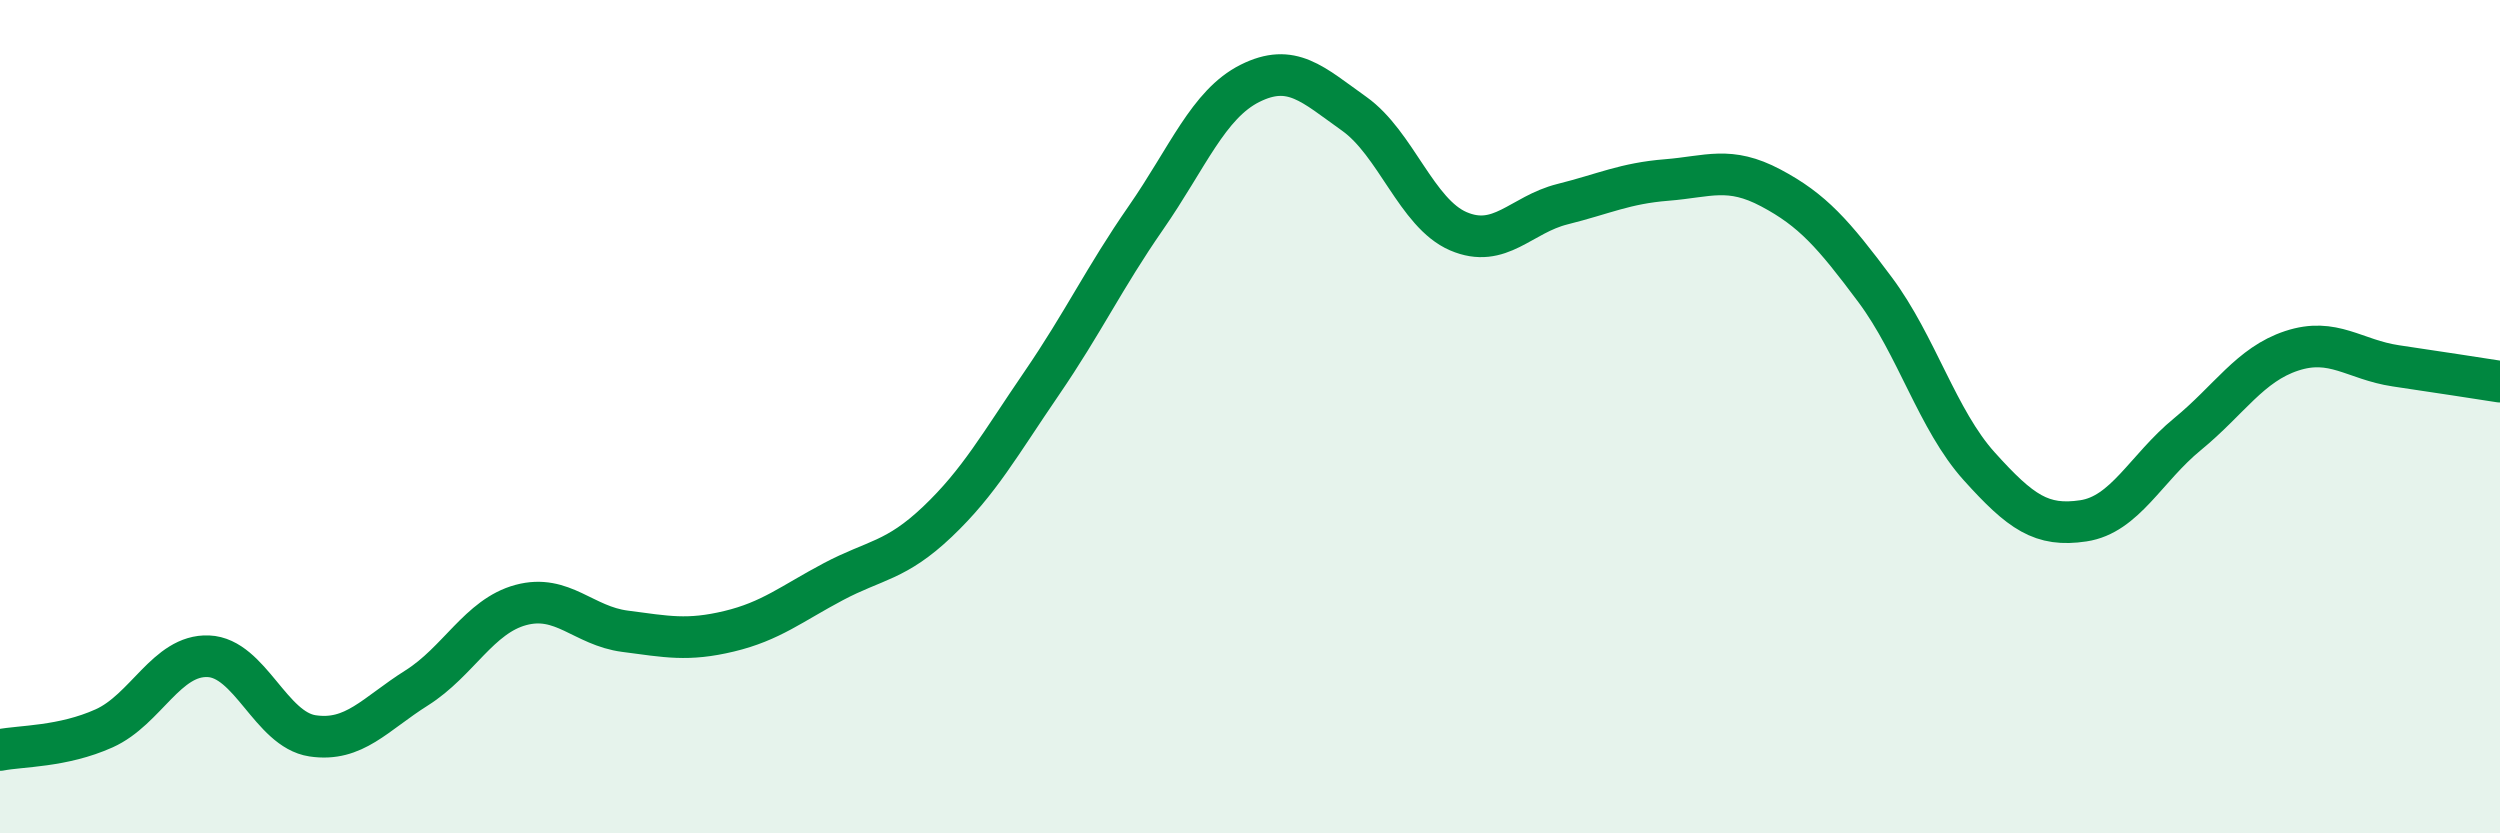
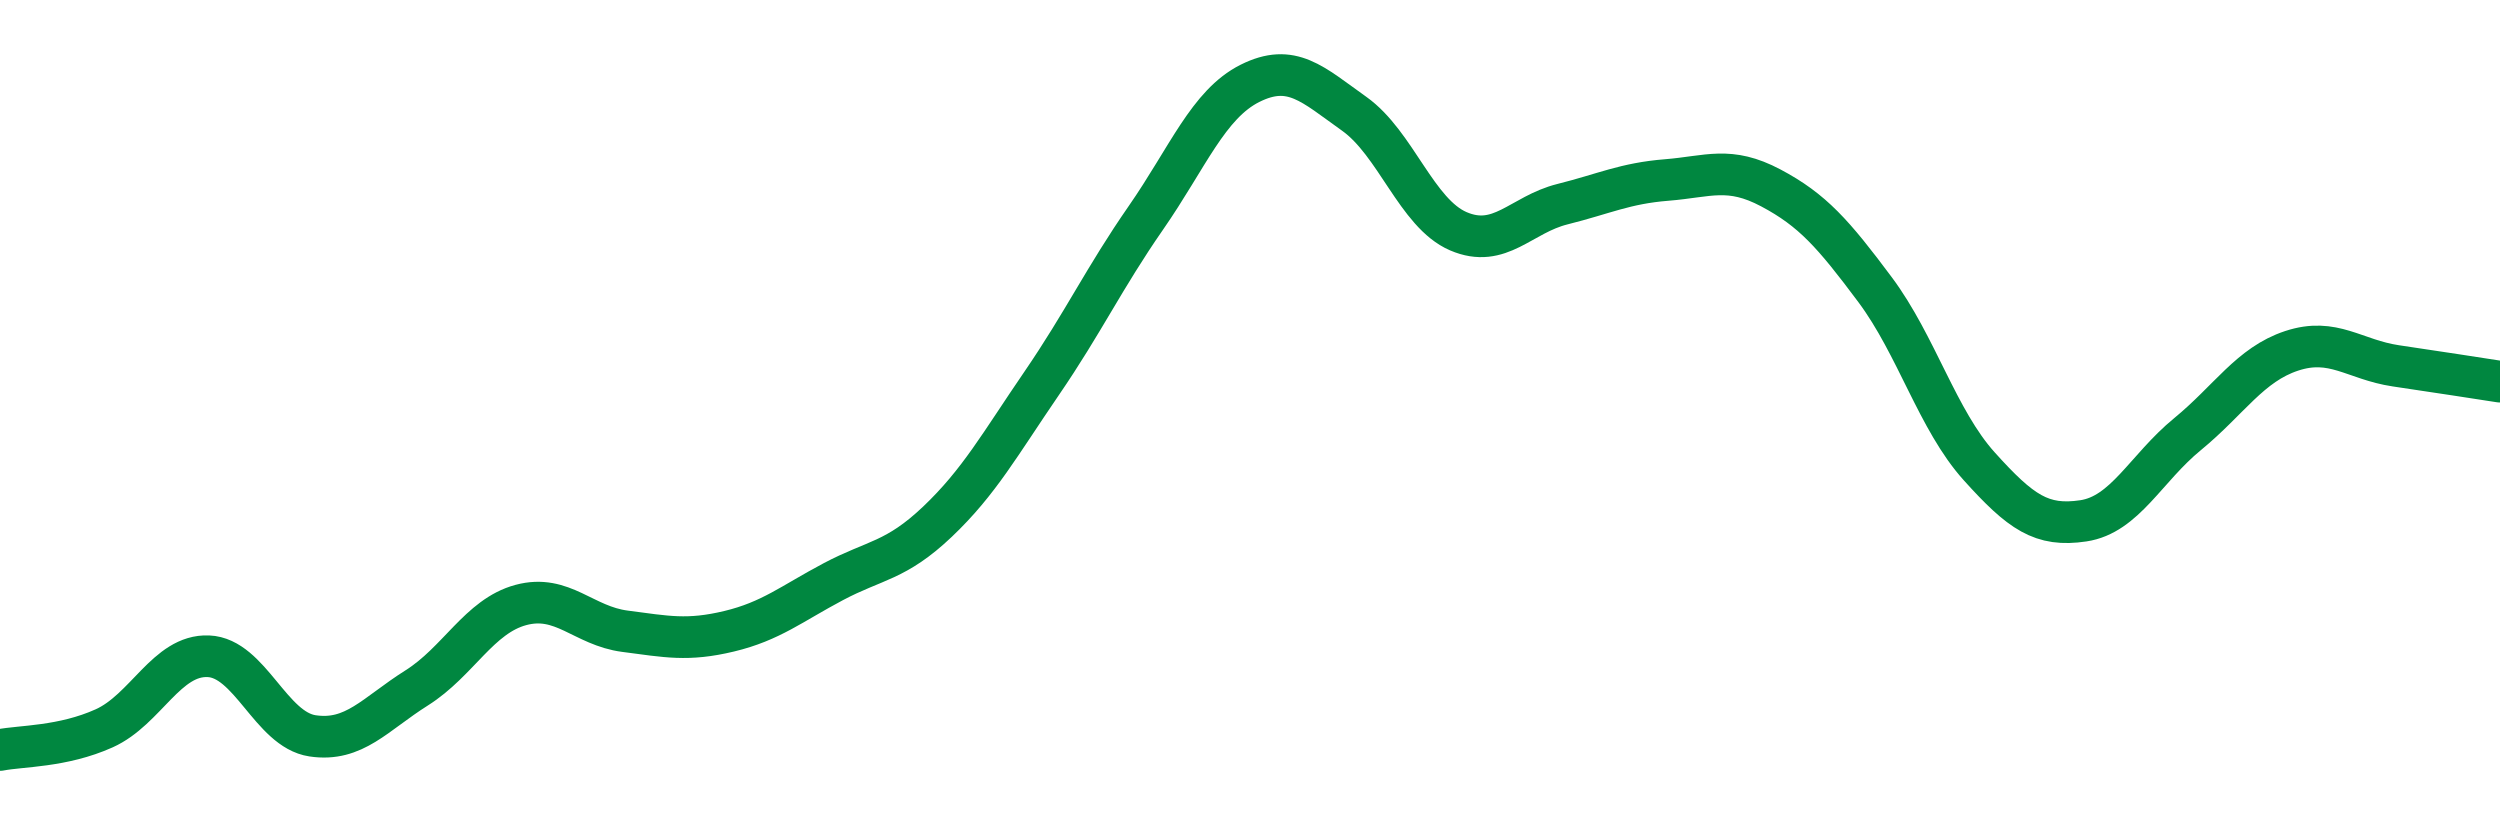
<svg xmlns="http://www.w3.org/2000/svg" width="60" height="20" viewBox="0 0 60 20">
-   <path d="M 0,18 C 0.5,17.9 1.5,17.93 2.5,17.48 C 3.5,17.03 4,15.71 5,15.75 C 6,15.79 6.5,17.51 7.5,17.66 C 8.5,17.81 9,17.14 10,16.51 C 11,15.88 11.5,14.79 12.5,14.52 C 13.5,14.25 14,15.02 15,15.15 C 16,15.28 16.5,15.39 17.5,15.15 C 18.5,14.91 19,14.49 20,13.96 C 21,13.43 21.5,13.47 22.5,12.52 C 23.5,11.57 24,10.66 25,9.2 C 26,7.74 26.5,6.67 27.5,5.23 C 28.5,3.79 29,2.5 30,2 C 31,1.5 31.5,2.02 32.5,2.73 C 33.5,3.44 34,5.12 35,5.55 C 36,5.98 36.5,5.15 37.5,4.9 C 38.5,4.65 39,4.4 40,4.32 C 41,4.24 41.5,3.98 42.5,4.51 C 43.5,5.04 44,5.61 45,6.95 C 46,8.29 46.5,10.08 47.5,11.19 C 48.5,12.3 49,12.65 50,12.5 C 51,12.35 51.5,11.24 52.5,10.42 C 53.5,9.6 54,8.75 55,8.42 C 56,8.09 56.5,8.63 57.5,8.78 C 58.5,8.93 59.5,9.08 60,9.16L60 20L0 20Z" fill="#008740" opacity="0.1" stroke-linecap="round" stroke-linejoin="round" />
  <path d="M 0,18 C 0.5,17.9 1.5,17.93 2.5,17.48 C 3.5,17.03 4,15.71 5,15.75 C 6,15.79 6.5,17.51 7.5,17.66 C 8.5,17.81 9,17.14 10,16.51 C 11,15.88 11.5,14.79 12.5,14.52 C 13.5,14.25 14,15.02 15,15.15 C 16,15.28 16.5,15.39 17.5,15.15 C 18.5,14.91 19,14.49 20,13.96 C 21,13.43 21.5,13.47 22.5,12.52 C 23.5,11.57 24,10.66 25,9.2 C 26,7.74 26.5,6.67 27.5,5.23 C 28.5,3.79 29,2.5 30,2 C 31,1.5 31.5,2.02 32.5,2.73 C 33.5,3.44 34,5.12 35,5.55 C 36,5.98 36.5,5.15 37.5,4.9 C 38.5,4.65 39,4.4 40,4.32 C 41,4.24 41.5,3.98 42.5,4.51 C 43.5,5.04 44,5.61 45,6.95 C 46,8.29 46.5,10.08 47.5,11.19 C 48.5,12.3 49,12.65 50,12.5 C 51,12.35 51.5,11.24 52.5,10.42 C 53.5,9.6 54,8.75 55,8.42 C 56,8.09 56.5,8.63 57.5,8.78 C 58.5,8.93 59.5,9.08 60,9.16" stroke="#008740" stroke-width="1" fill="none" stroke-linecap="round" stroke-linejoin="round" />
</svg>